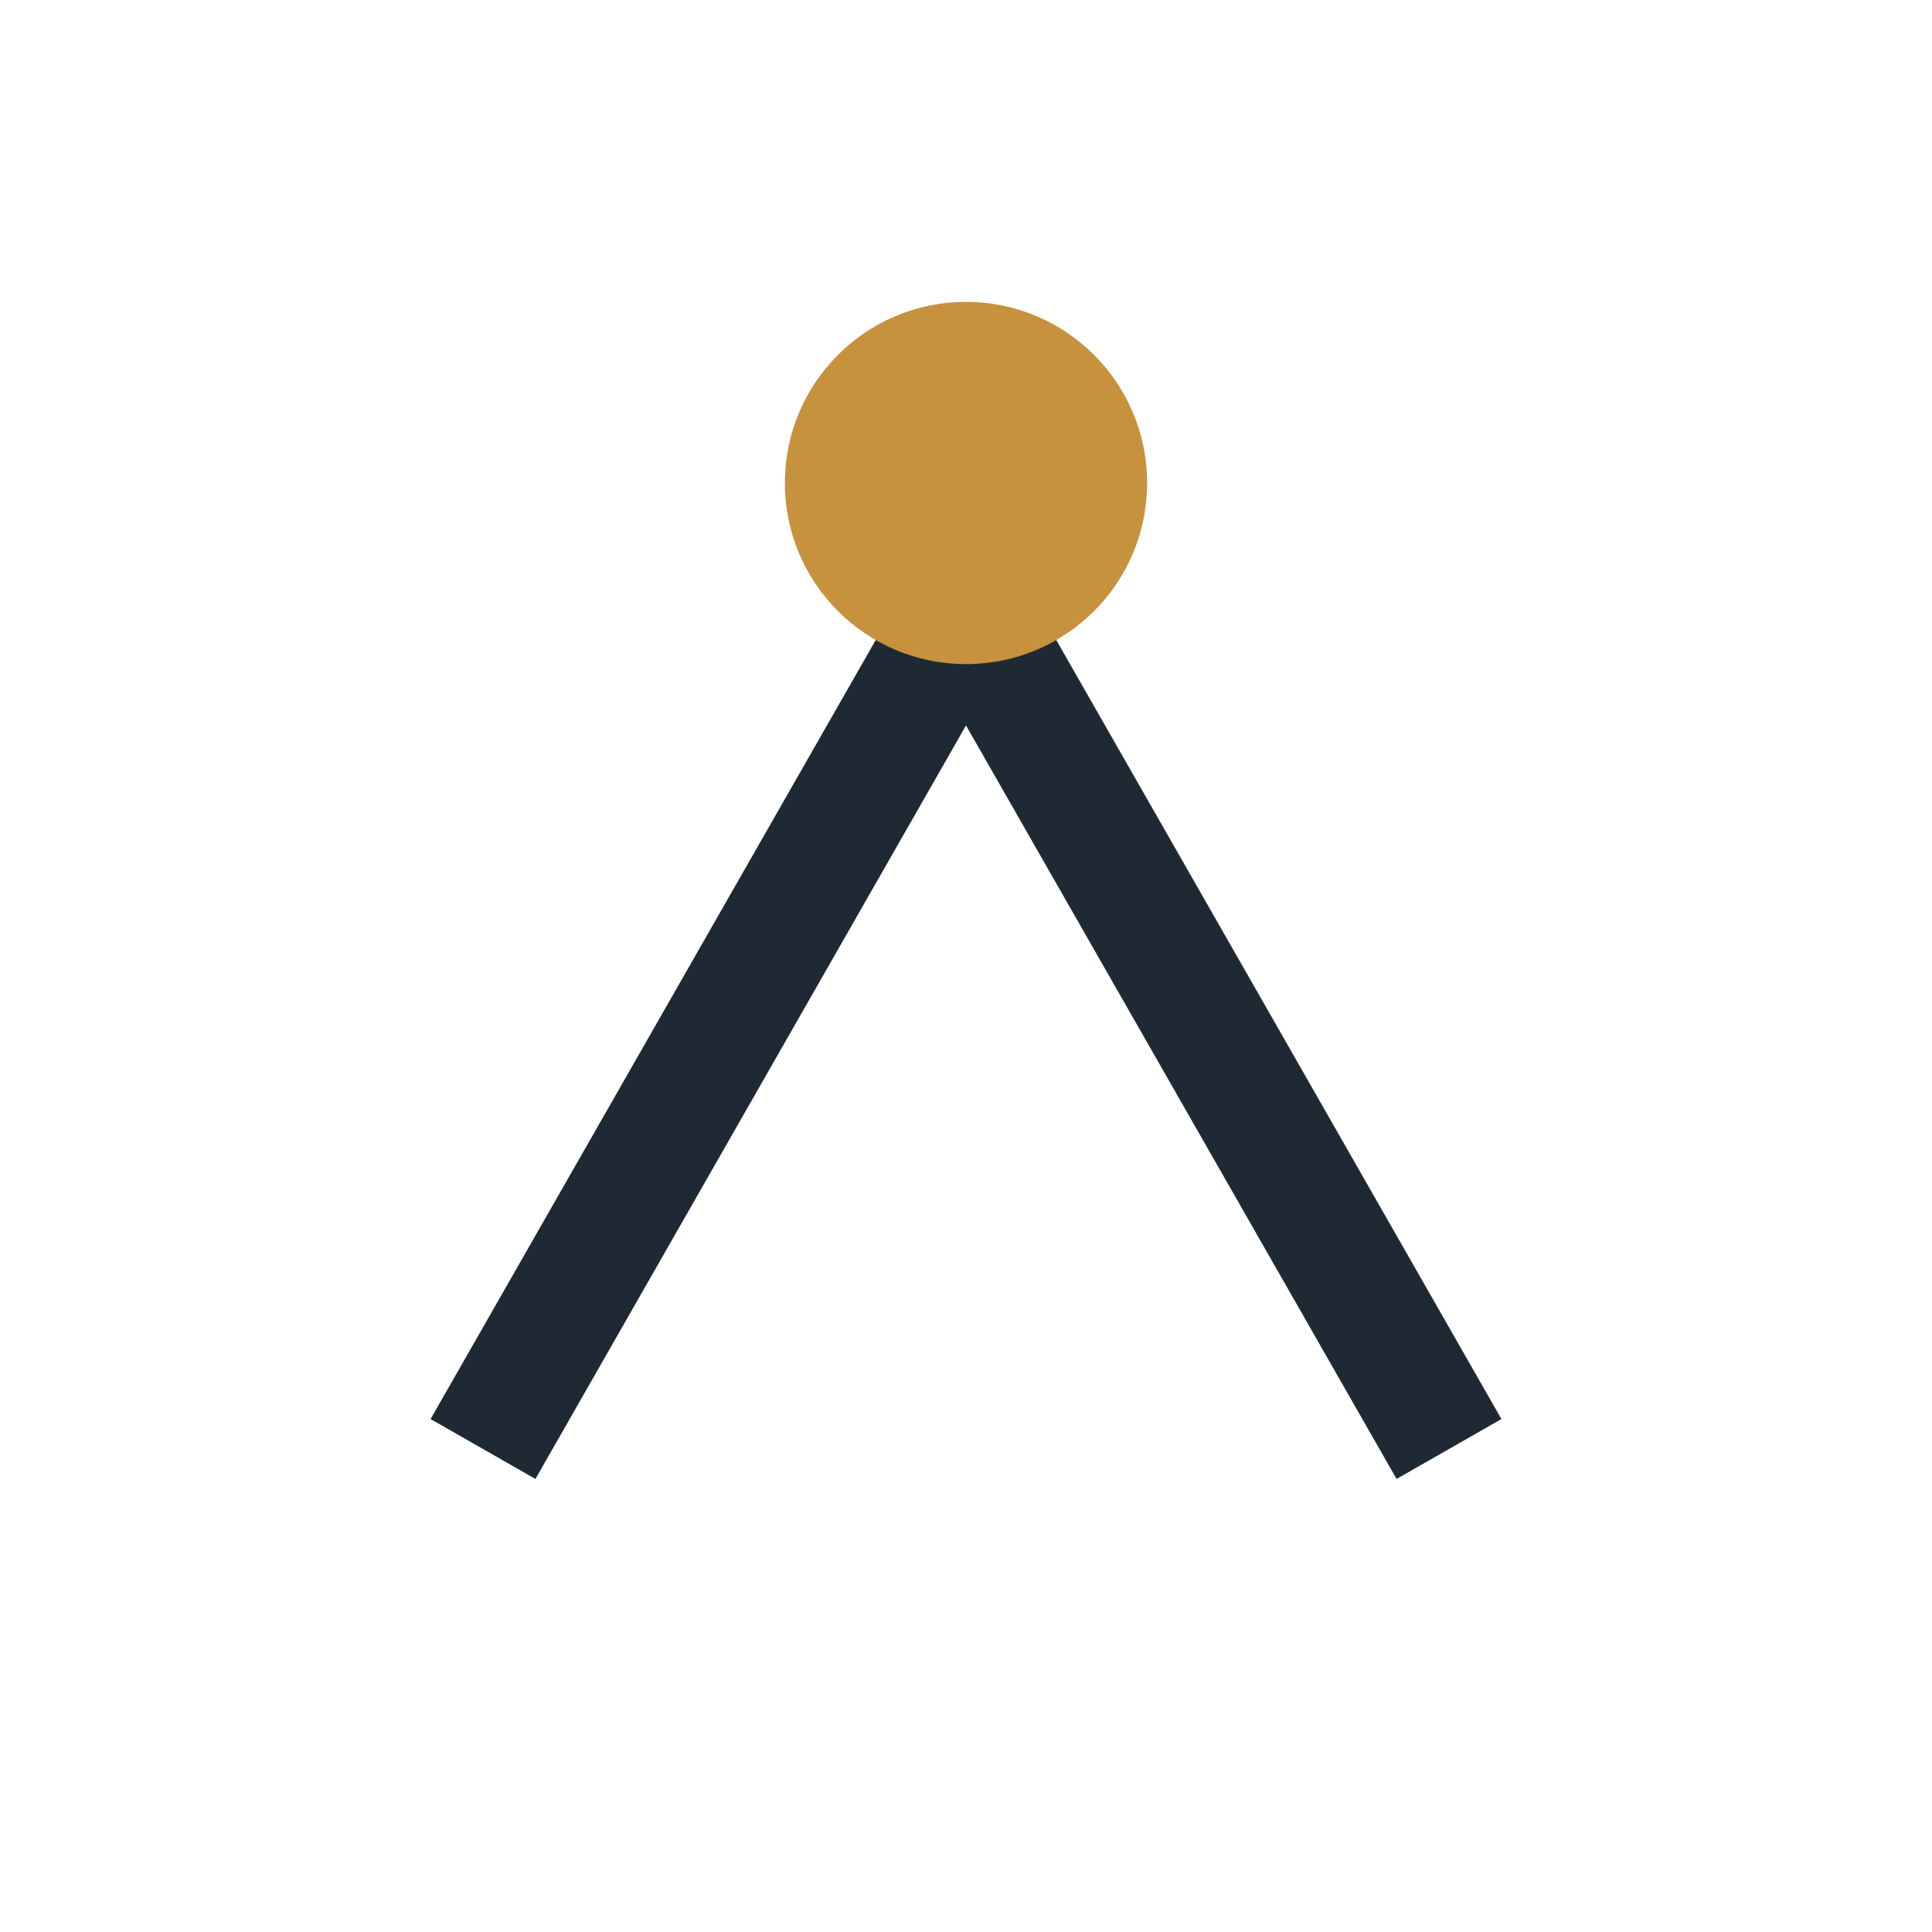
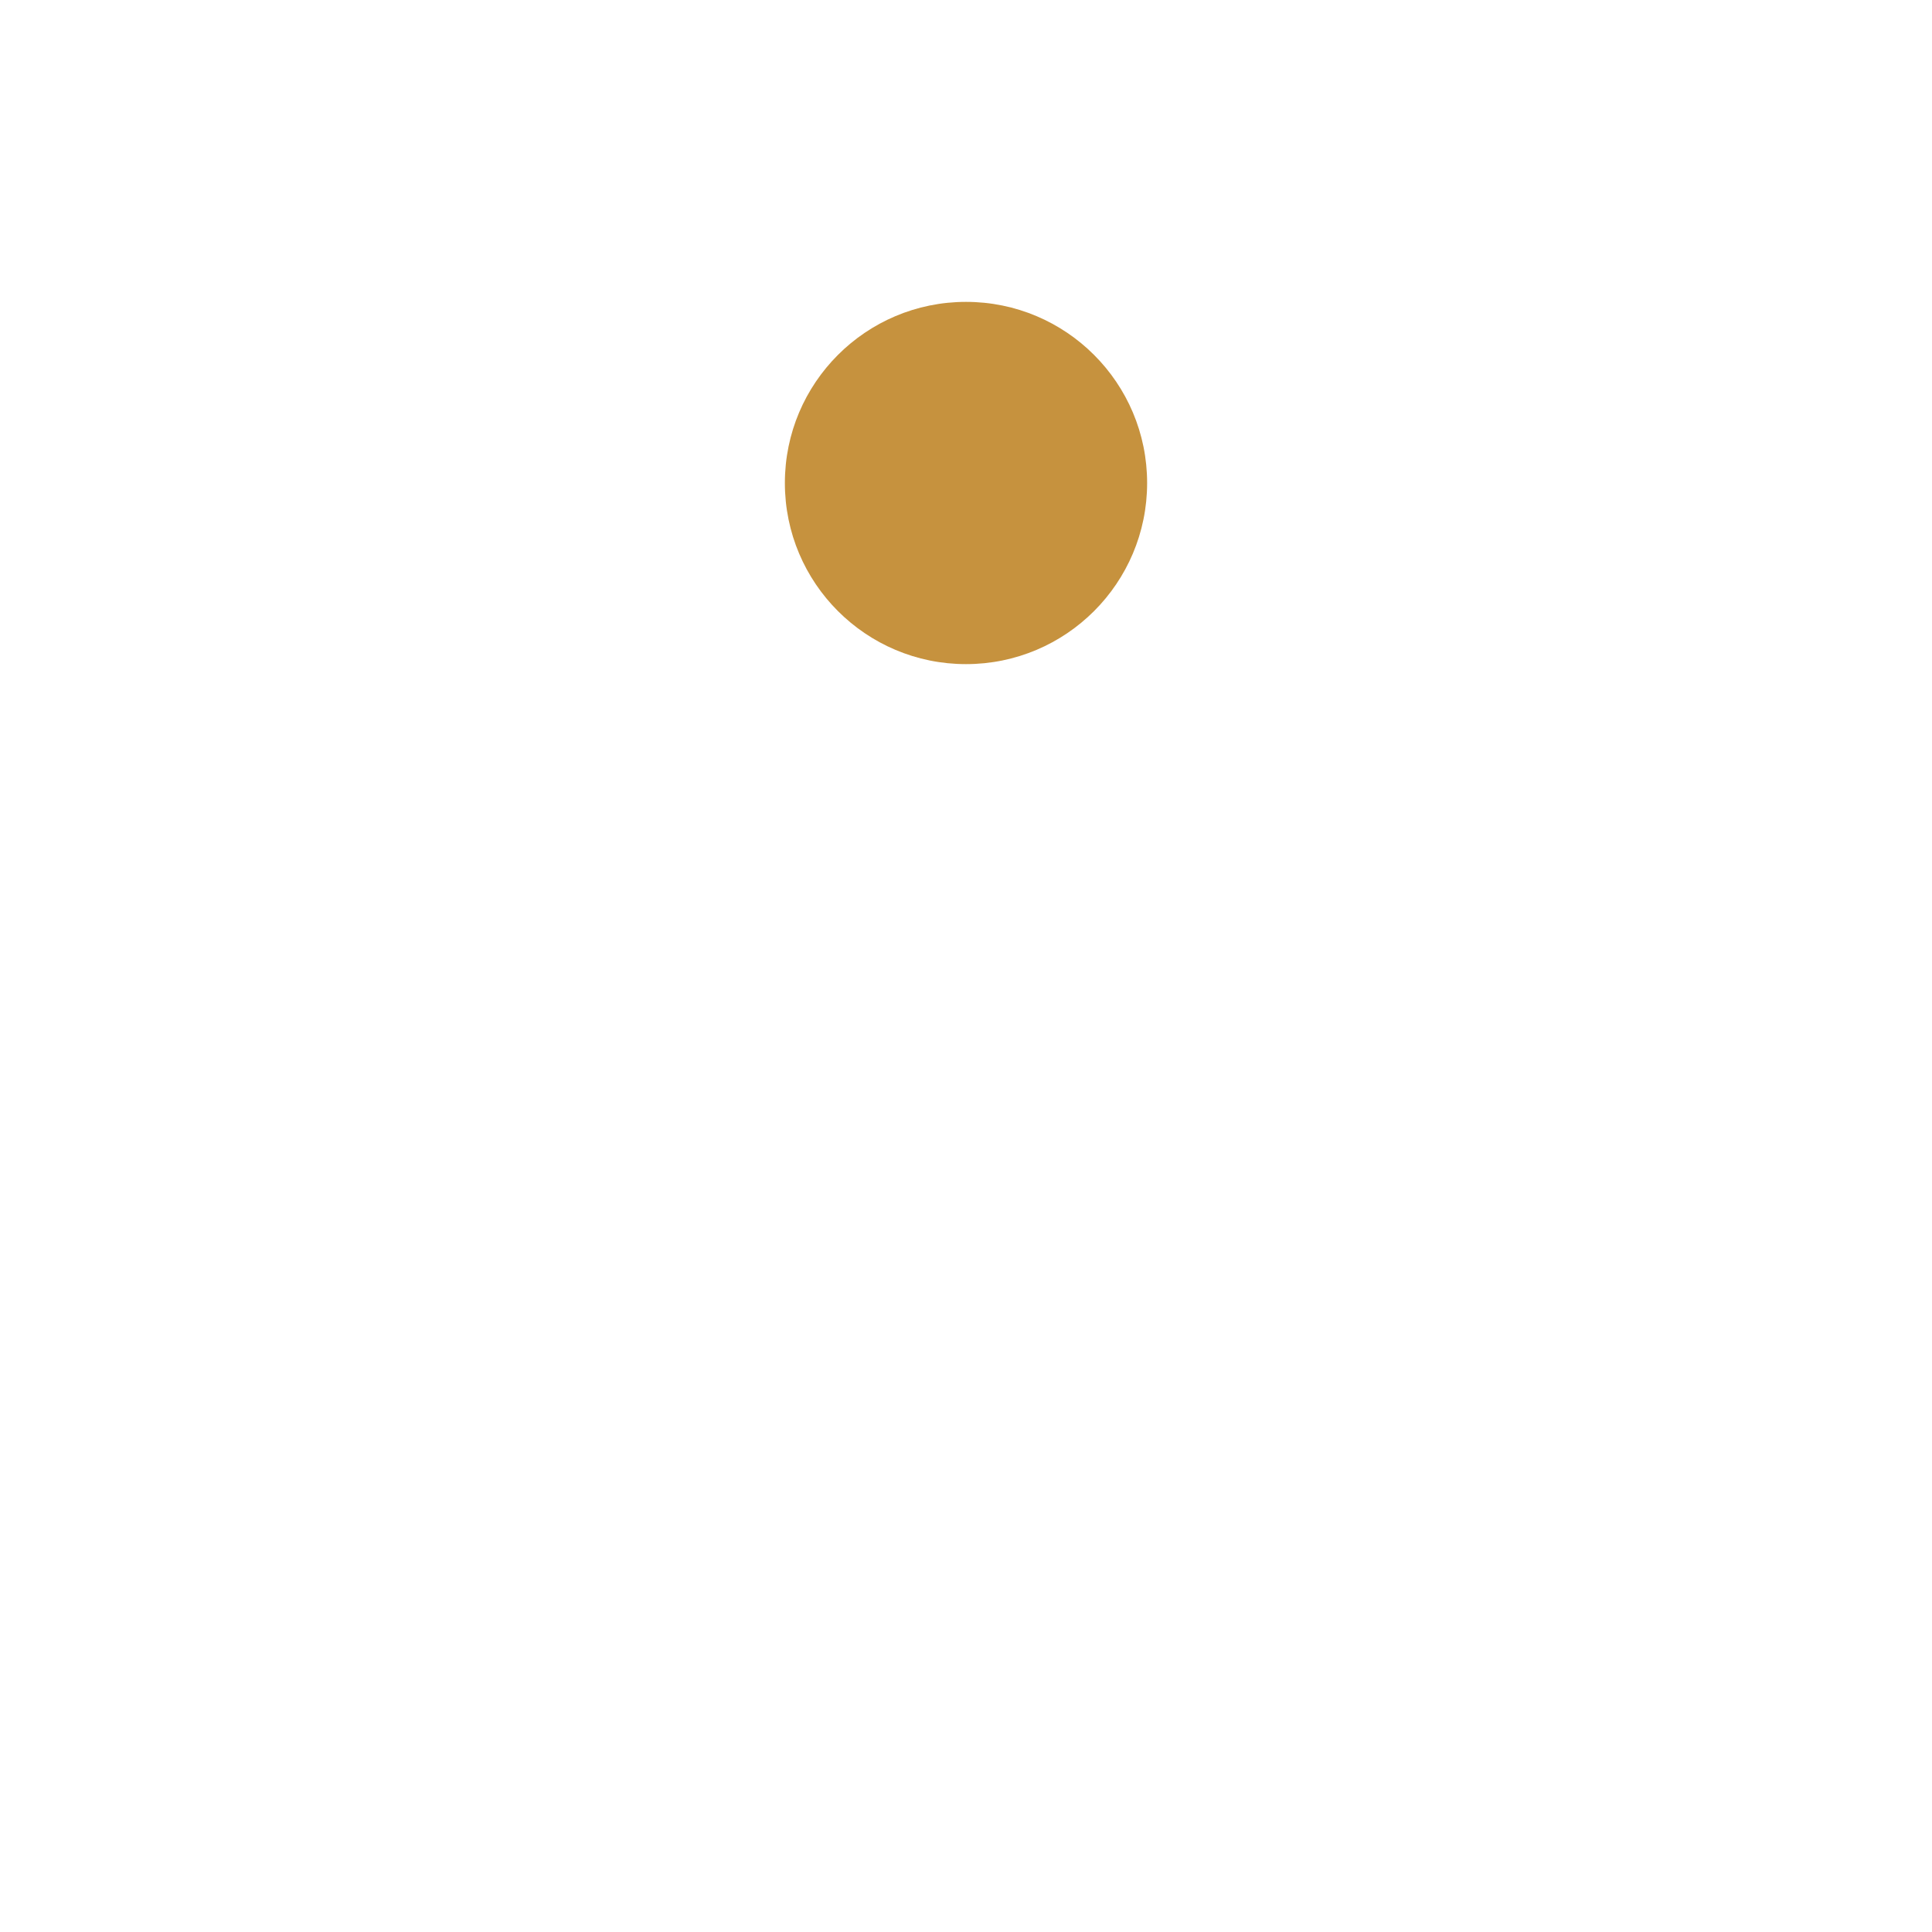
<svg xmlns="http://www.w3.org/2000/svg" width="32" height="32" viewBox="0 0 32 32">
-   <path d="M8 24L16 10l8 14" stroke="#1F2933" stroke-width="2" fill="none" />
  <circle cx="16" cy="8" r="3" fill="#C6923E" />
</svg>